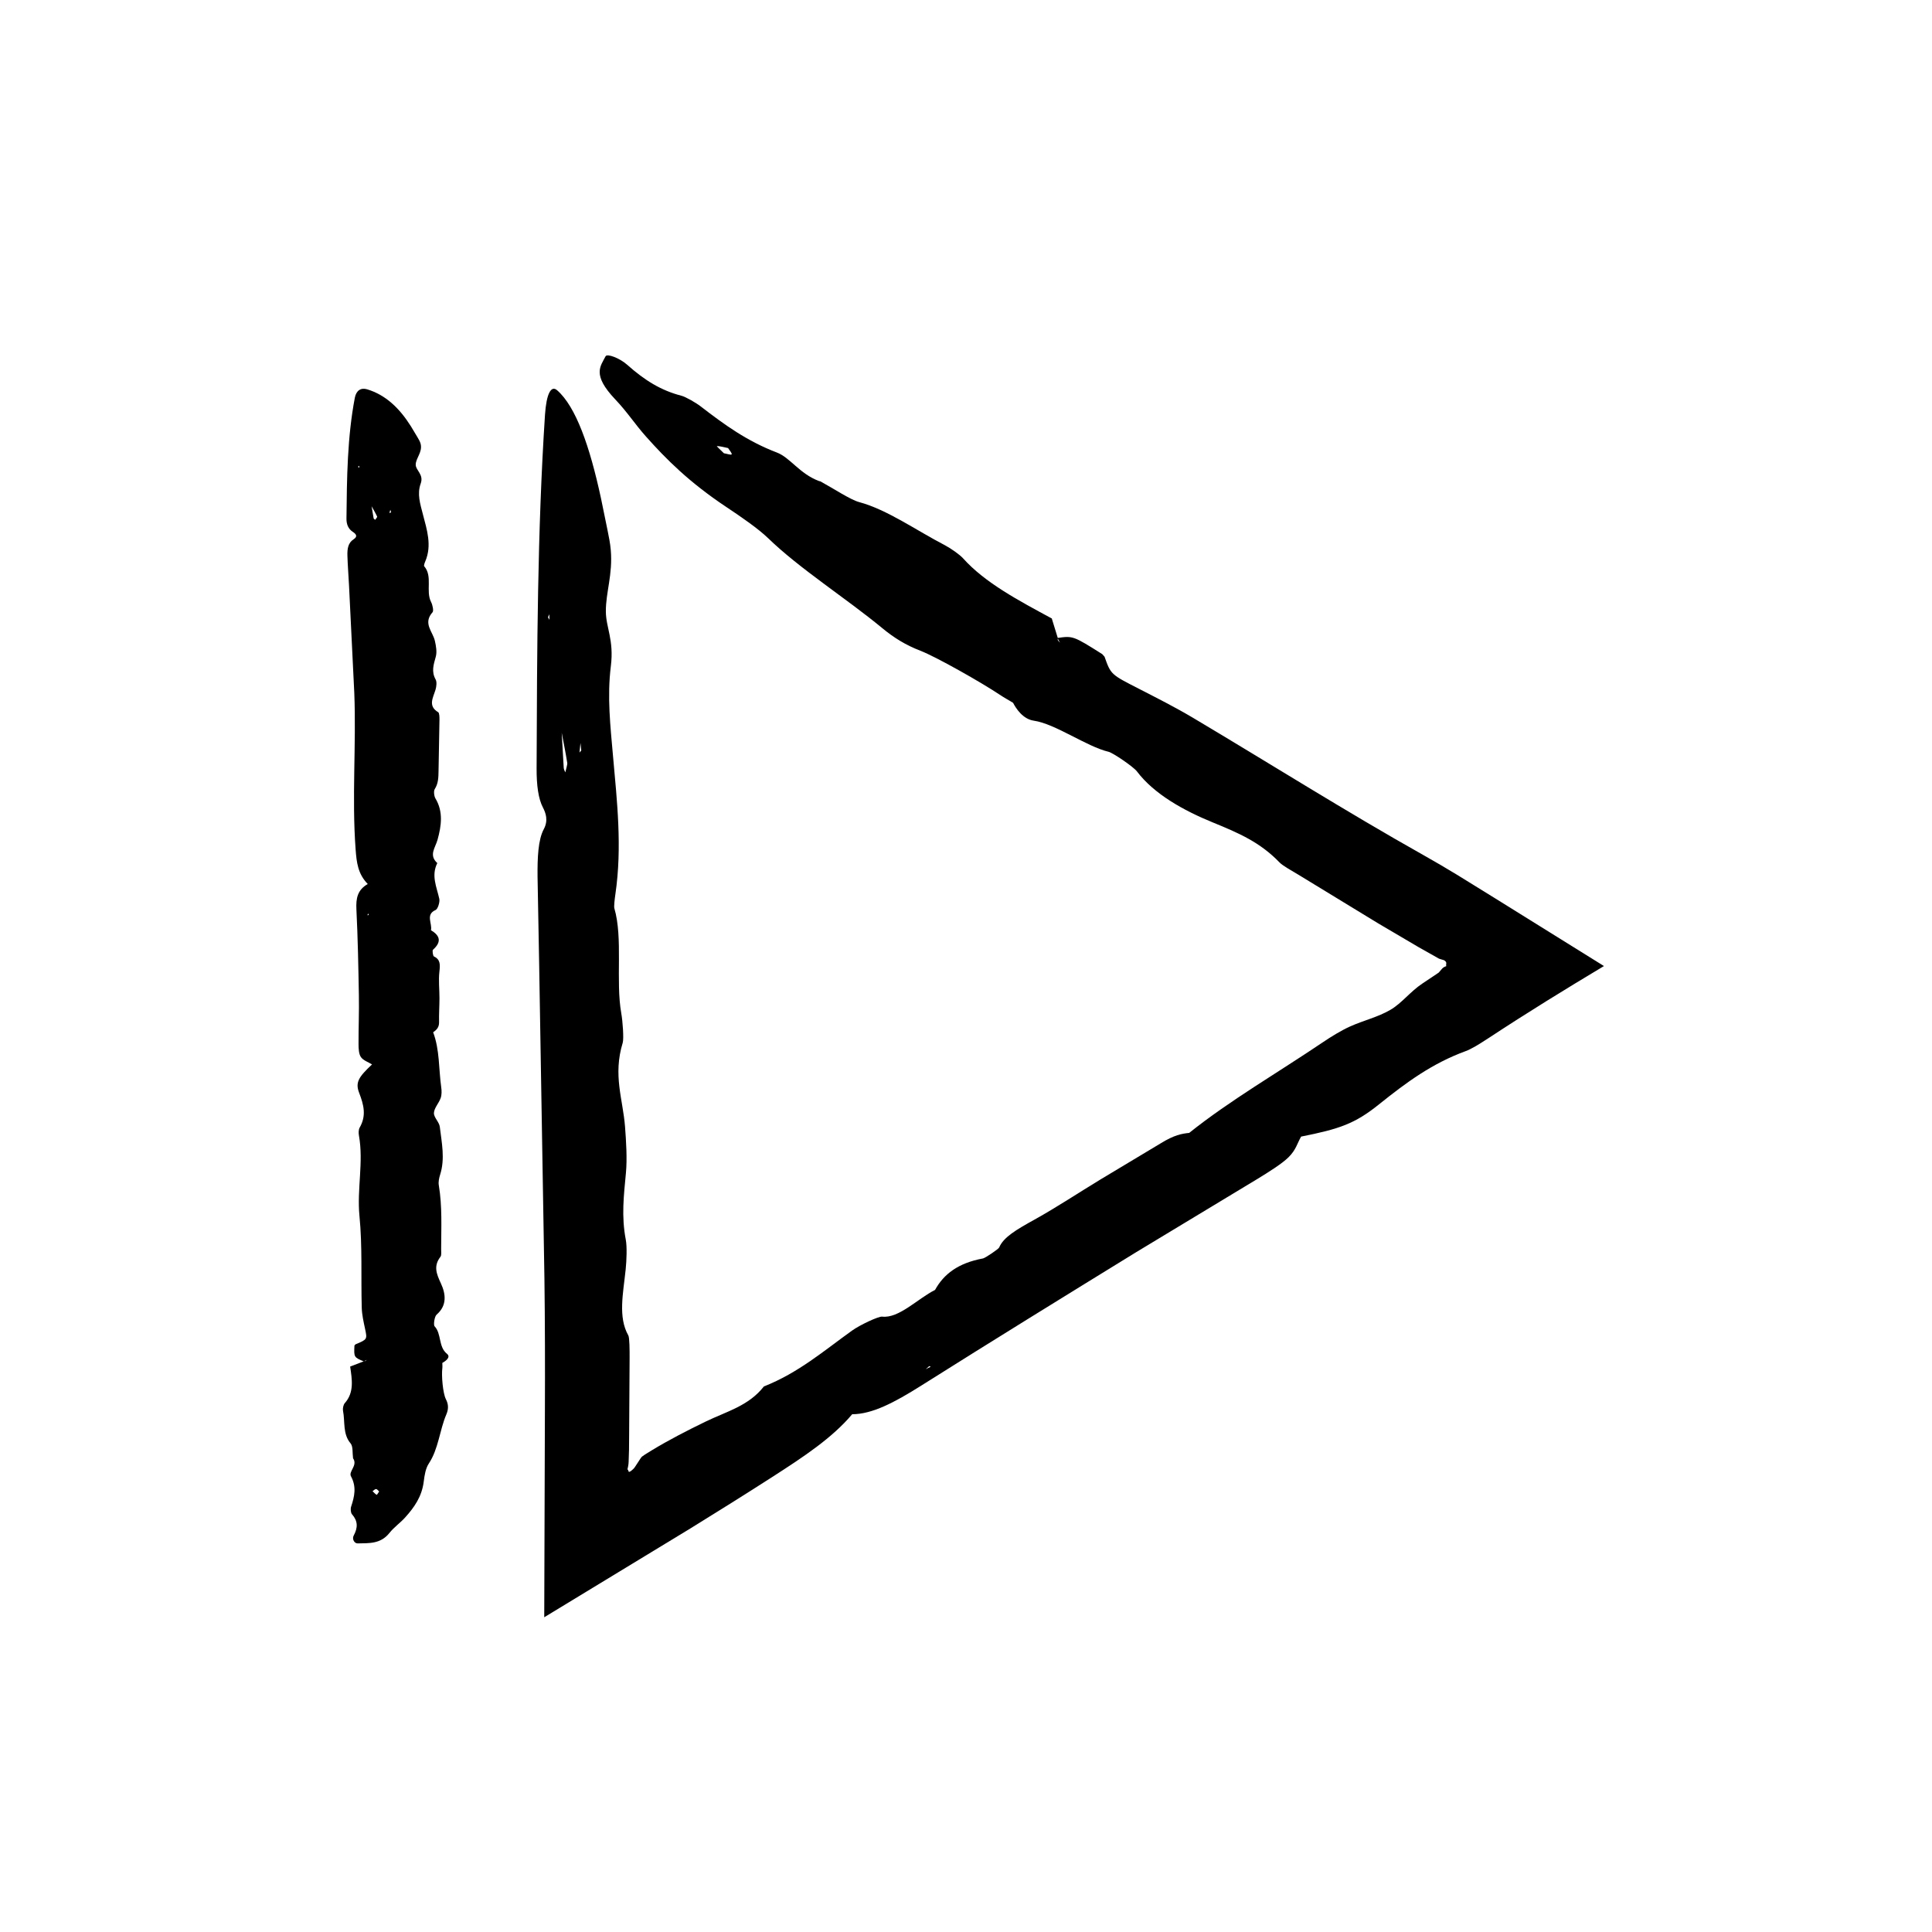
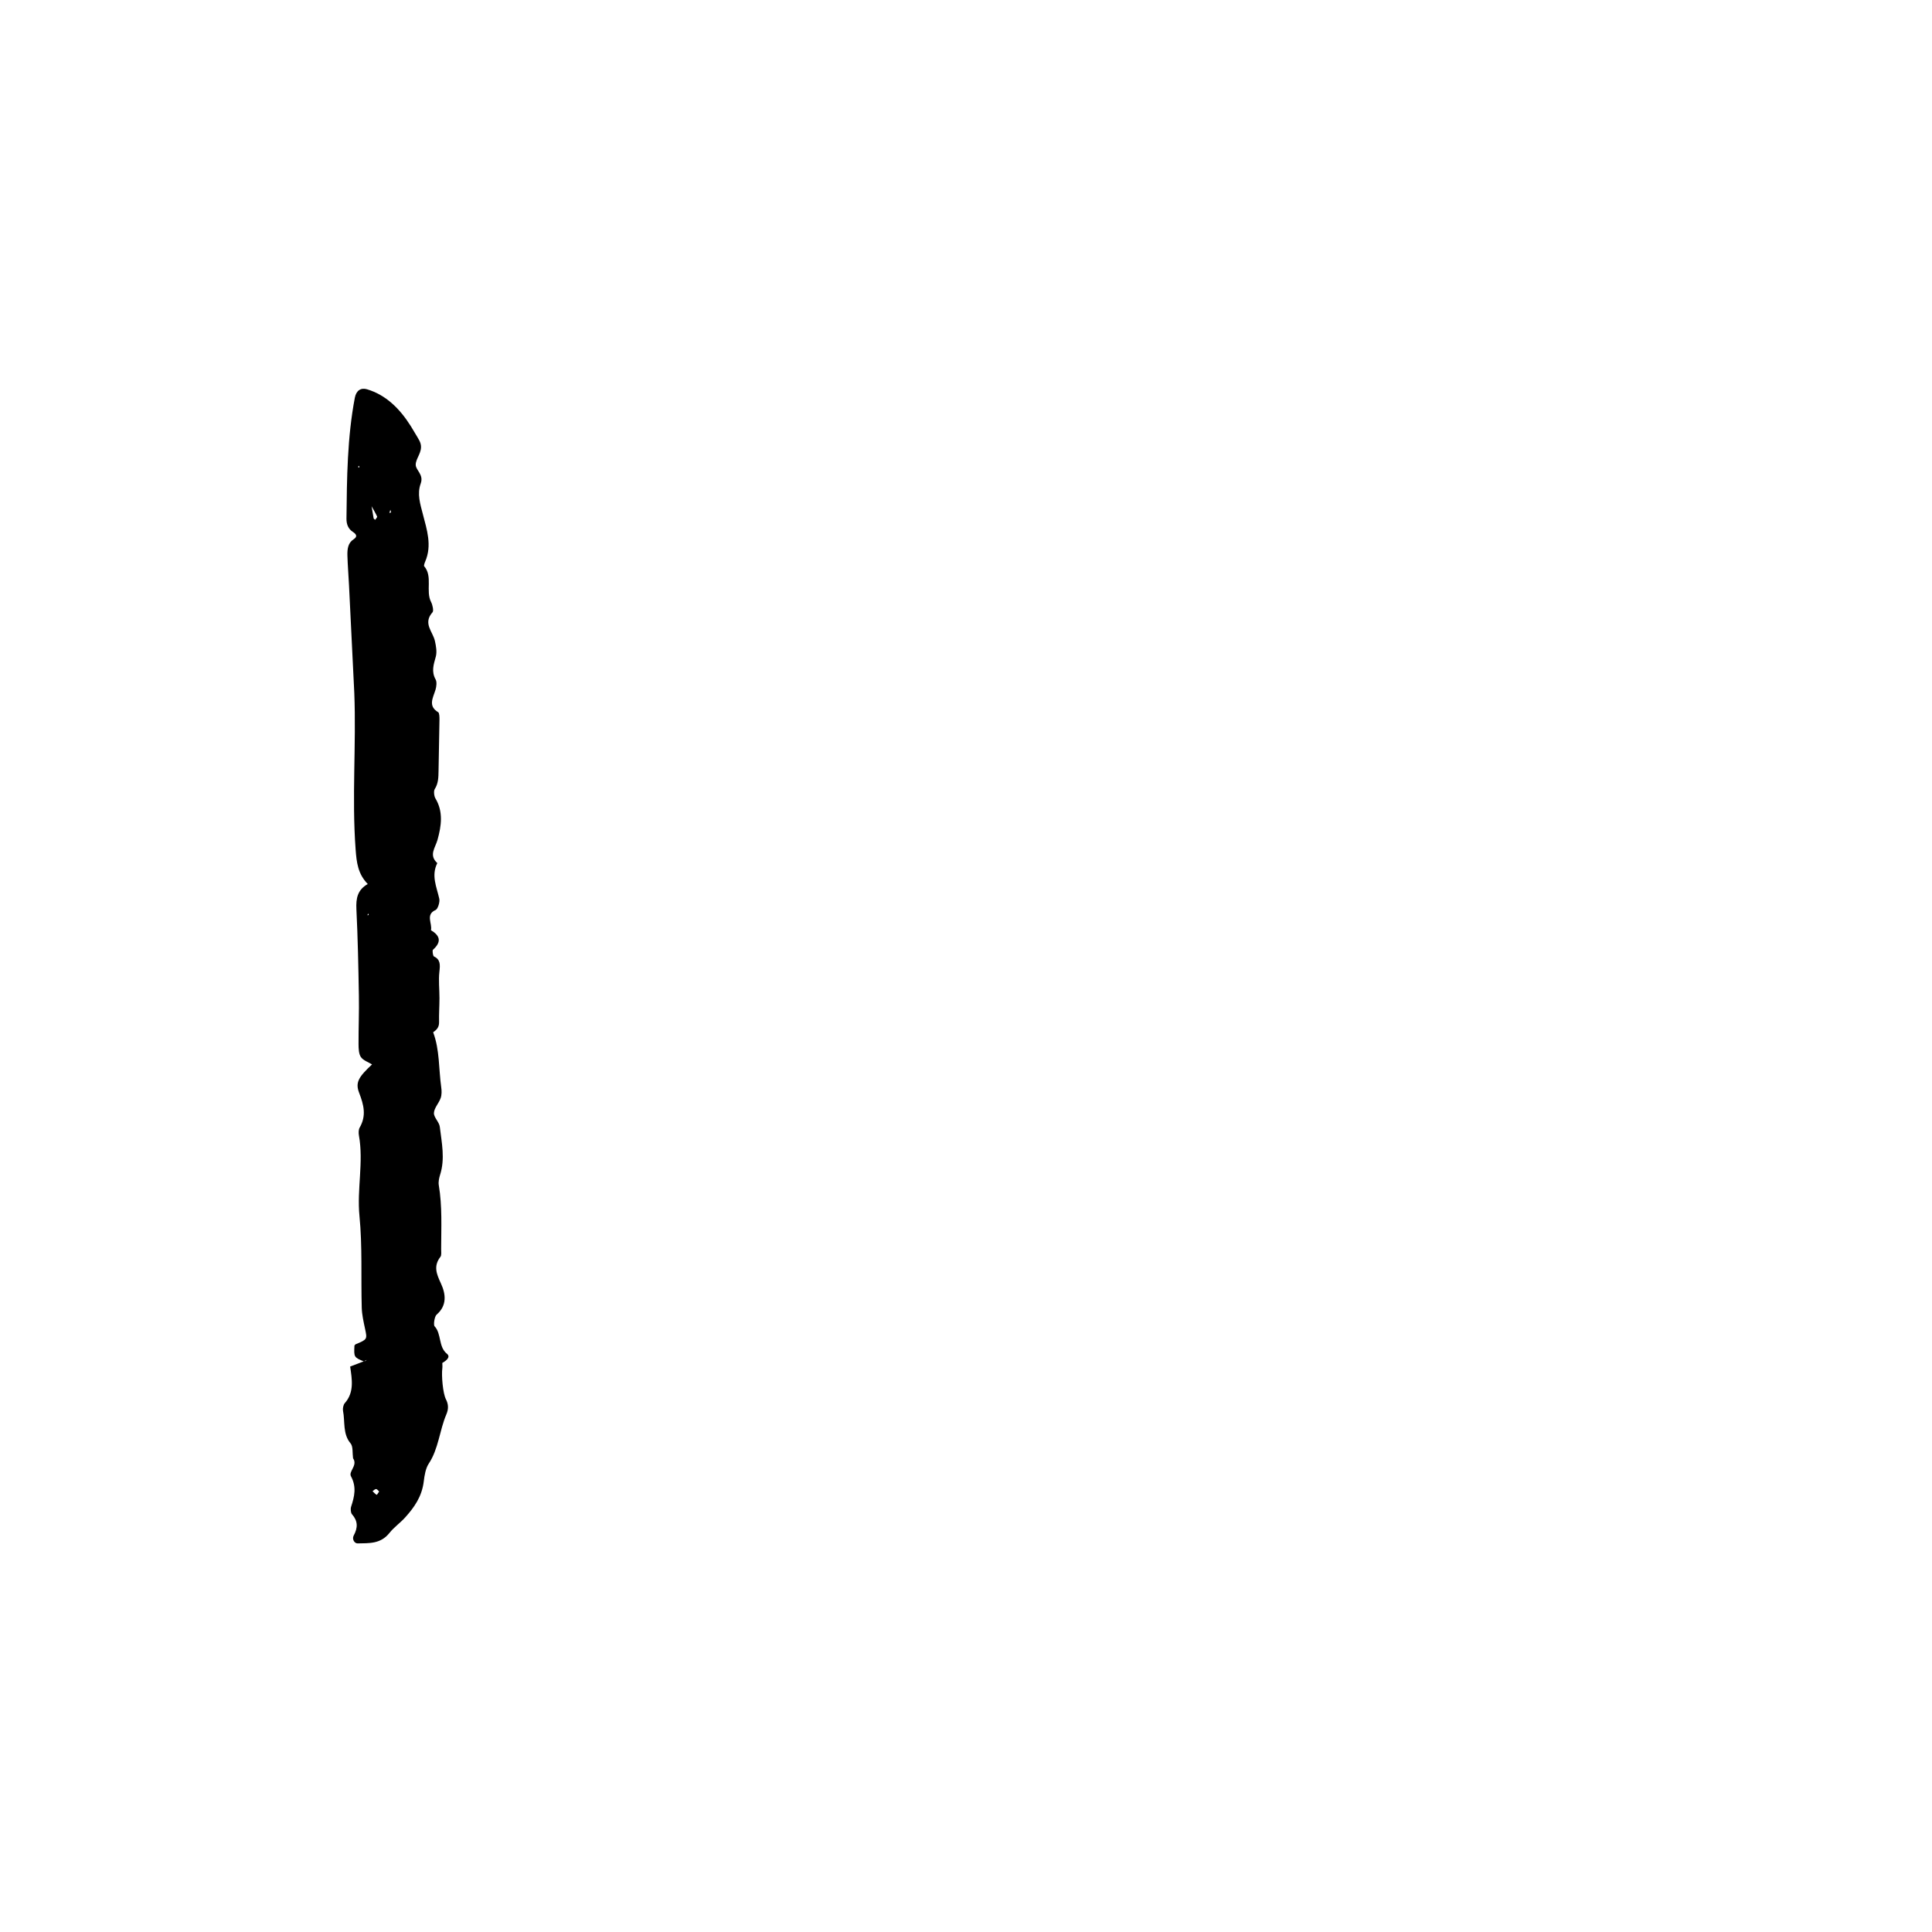
<svg xmlns="http://www.w3.org/2000/svg" fill="#000000" width="800px" height="800px" version="1.1" viewBox="144 144 512 512">
  <g>
-     <path d="m459.25 444.22c-2.035 0.203-4.051 0.543-7.684 2.793l-15.871 9.523c-5.856 3.551-11.652 7.406-17.516 10.66-4.848 2.684-8.258 4.684-9.391 7.406-0.176 0.418-3.707 2.793-4.277 2.898-6.609 1.219-10.402 4.156-12.715 8.344-4.59 2.309-9.598 7.609-14.02 7.074-0.945-0.109-5.906 2.211-8 3.719-7.481 5.367-14.199 11.18-23.332 14.785-4.09 5.203-9.848 6.594-15.531 9.355-4.84 2.352-9.68 4.832-14.277 7.629-3.16 1.918-2.445 1.602-2.941 2.176-0.473 0.727-0.945 1.449-1.441 2.203-0.457 0.695-1.551 1.523-1.648 1.199-0.098-0.312-0.188-0.508-0.324-0.598 0.289-1.129 0.309-1.691 0.324-2.336l0.059-1.895 0.031-0.918 0.035-4.523 0.121-19.895c0.012-2.023-0.016-5.336-0.336-5.906-2.769-4.863-1.367-11.129-0.707-17.492 0.246-2.41 0.383-6.027 0.031-7.875-1.195-6.262-0.527-11.672 0.047-17.82 0.332-3.613 0.055-8.23-0.246-12.133-0.559-7.305-3.254-13.613-0.609-22.273 0.312-1.059 0-5.617-0.387-7.793-1.527-8.605 0.492-19.895-1.84-27.84-0.137-0.465 0.105-2.562 0.281-3.727 1.832-12.508 0.418-24.746-0.613-36.398-0.719-8.203-1.602-15.887-0.59-24.035 0.863-6.953-1.305-10.188-1.324-14.484-0.031-5.059 1.855-9.773 1.305-16.254-0.156-1.906-0.539-3.613-0.867-5.309-0.586-2.848-1.16-5.668-1.734-8.453-2.977-13.805-6.648-24.242-11.602-28.59-1.617-1.426-2.856 0.906-3.231 6.492-2.016 30.852-2.106 62.27-2.223 93.68-0.02 4.527 0.469 8.074 1.668 10.375 0.766 1.461 1.465 3.445 0.246 5.734-1.523 2.82-1.707 7.613-1.664 12.57l0.422 22.992 1.402 83.672c0.156 11.668 0.168 23.34 0.125 35.02l-0.176 54.621 38.652-23.492c7.273-4.484 14.523-9.023 21.719-13.645 8.473-5.445 15.914-10.367 21.242-16.668 5.316-0.012 11.184-3.102 18.297-7.586 18.844-11.887 37.859-23.609 56.875-35.309 10.75-6.5 21.523-13.004 32.285-19.504 2.902-1.773 6.481-4.012 8.188-5.715 1.984-1.977 2.242-3.578 3.324-5.465 10.148-2.012 14.238-3.406 20.586-8.5 7.422-5.953 14.156-10.898 23.016-14.148 0.73-0.266 1.664-0.742 2.613-1.289l1.414-0.855c0.746-0.48 1.477-0.945 2.144-1.375 10.156-6.688 20.066-12.785 30.484-19.027-9.551-5.945-19.121-11.898-28.707-17.863l-10.262-6.344c-2.91-1.77-5.859-3.5-8.848-5.18-20.484-11.516-40.742-24.297-61.129-36.422-4.66-2.766-9.512-5.215-14.242-7.644-7.481-3.828-7.477-3.769-9.168-8.531l-0.605-0.676c-7.672-4.848-7.773-4.875-11.895-4.281l0.719 1.254c-0.203-0.227-0.5-0.5-0.574-0.664-0.105-0.227-0.02-0.367-0.02-0.551l-1.621-5.269 0.105 0.105c-8.855-4.793-17.766-9.477-23.609-16-0.871-0.961-3.219-2.629-4.812-3.461-7.543-3.906-15.301-9.441-22.73-11.43-2.301-0.621-6.762-3.582-10.23-5.473l-0.438-0.121c-5.117-1.93-7.602-6.195-11.113-7.535-7.891-3.008-13.855-7.336-20.188-12.219-1.324-1.027-4.012-2.551-5.133-2.84-5.332-1.379-9.656-4.012-14.379-8.219-1.977-1.758-5.309-3.012-5.707-2.223-1.352 2.664-3.652 4.856 2.559 11.406 3.238 3.41 5.152 6.481 8.137 9.836 5.371 6.031 11.457 12.141 21.332 18.711 3.949 2.629 8.422 5.703 11.07 8.262 8.383 8.121 20.59 15.859 30.207 23.801 3.144 2.602 6.242 4.508 10.113 6.004 4.301 1.668 16.355 8.516 21.051 11.668 1.125 0.746 2.367 1.43 3.566 2.16l0.75-1.02-0.172-0.051-0.648 0.996c0.801 1.578 2.637 4.363 5.488 4.781 5.785 0.84 13.965 6.848 19.859 8.254 1.152 0.277 6.559 3.949 7.492 5.18 4.578 6.055 12.391 10.383 20.121 13.539 6.898 2.82 12.52 5.246 17.699 10.617 0.855 0.891 3.293 2.207 5.031 3.266l21.16 12.906 10.66 6.273 5.375 3.031c0.418 0.156 0.719 0.223 1.164 0.359 0.535 0.156 0.832 0.594 0.785 0.883-0.051 0.352-0.086 0.555 0.016 0.734-0.762 0.277-0.984 0.5-1.301 0.887l-0.551 0.641-0.172 0.195-1.414 0.953-2.922 1.953c-3.184 2.109-5.457 5.215-8.453 6.957-3.402 1.984-7.074 2.777-10.793 4.457-2.231 1.012-4.934 2.664-7.164 4.172-11.824 7.984-24.668 15.426-35.383 23.996zm-164.92-98.035c0.066 0.402-0.328 1.652-0.516 2.504-0.145-0.402-0.387-0.734-0.422-1.223-0.18-3.211-0.367-6.465-0.555-9.688l-0.535-0.543 0.504 0.664c0.523 2.742 1.07 5.422 1.523 8.285zm39.652-83.965c0.762-0.016 1.934 0.309 2.969 0.52 0.348 0.578 1.109 1.402 0.941 1.672-0.145 0.227-1.328-0.176-2.051-0.297-0.668-0.672-2.016-1.895-1.859-1.895zm-35.941 80.66-0.469 0.555c0.074-0.762 0.152-1.512 0.258-2.539 0.09 0.898 0.148 1.438 0.211 1.984zm91.293 163.97 0.926-0.812 0.395 0.156zm-99.723-198.59-0.383-0.676 0.344-0.812z" />
    <path d="m258.76 417.59c0.887-0.629 1.637-1.281 1.598-2.734-0.051-2.106 0.102-4.219 0.105-6.324 0.004-2.344-0.281-4.719-0.02-7.008 0.223-1.891 0.281-3.246-1.449-4.055-0.266-0.125-0.465-1.578-0.262-1.762 2.394-2.144 1.848-3.773-0.523-5.195 0.406-1.75-1.523-4.152 1.23-5.352 0.59-0.258 1.176-2.117 0.973-2.992-0.699-3.141-2.18-6.133-0.523-9.441-2.324-2.117-0.523-4.047 0.066-6.191 1.008-3.664 1.57-7.41-0.57-10.965-0.352-0.605-0.5-1.949-0.172-2.457 0.945-1.477 0.977-3.066 1.004-4.75l0.246-13.598c0.012-0.691-0.016-1.82-0.336-2.016-2.769-1.664-1.367-3.805-0.707-5.977 0.246-0.828 0.383-2.062 0.031-2.695-1.195-2.141-0.527-3.988 0.047-6.086 0.332-1.234 0.055-2.816-0.246-4.144-0.559-2.5-3.254-4.648-0.609-7.613 0.312-0.363 0-1.918-0.387-2.664-1.527-2.938 0.492-6.797-1.84-9.512-0.137-0.156 0.105-0.875 0.281-1.273 1.832-4.273 0.418-8.453-0.613-12.438-0.719-2.801-1.602-5.426-0.59-8.211 0.863-2.379-1.305-3.481-1.324-4.949-0.031-1.727 1.855-3.34 1.305-5.551-0.156-0.648-0.539-1.234-0.867-1.812-0.57-0.945-1.152-1.918-1.734-2.887-2.977-4.719-6.648-8.289-11.602-9.77-1.617-0.488-2.856 0.312-3.231 2.215-2.016 10.543-2.106 21.281-2.223 32.012-0.02 1.547 0.469 2.754 1.668 3.547 0.766 0.5 1.465 1.176 0.246 1.961-1.523 0.961-1.707 2.606-1.664 4.297 0.07 2.625 0.297 5.238 0.422 7.859 0.469 9.531 0.938 19.074 1.402 28.59 0.543 13.809-0.676 27.633 0.352 41.465 0.258 3.441 0.598 6.488 3.219 9.16-2.746 1.559-3.148 3.82-3.012 6.691 0.379 7.613 0.523 15.246 0.656 22.879 0.082 4.293-0.109 8.594-0.09 12.887 0.004 1.164 0.066 2.606 0.629 3.406 0.66 0.934 1.895 1.289 2.949 1.945-3.543 3.32-4.481 4.762-3.422 7.516 1.238 3.223 1.969 6.066 0.141 9.234-0.301 0.52-0.312 1.43-0.191 2.09 1.273 7.09-0.562 14.16 0.141 21.332 0.789 8.027 0.379 16.207 0.605 24.312 0.055 1.855 0.48 3.703 0.863 5.516 0.609 2.863 0.66 2.852-2.535 4.191l-0.262 0.297c-0.156 3.102-0.133 3.141 2.516 4.231l0.707-0.434c-0.098 0.102-0.172 0.23-0.277 0.289-0.137 0.07-0.301 0.07-0.457 0.105l-3.668 1.41 0.035-0.051c0.504 3.438 1.125 6.871-1.422 9.734-0.371 0.422-0.578 1.406-0.465 2.019 0.574 2.898-0.125 6.141 2.023 8.664 0.664 0.781 0.449 2.609 0.641 3.961l0.121 0.152c1.008 1.832-1.355 3.32-0.676 4.586 1.527 2.836 0.922 5.352 0.035 8.062-0.188 0.57-0.102 1.621 0.238 2.004 1.582 1.797 1.582 3.531 0.441 5.656-0.48 0.887 0.176 2.086 1.062 2.062 2.977-0.082 6.047 0.207 8.418-2.769 1.234-1.551 2.863-2.656 4.176-4.121 2.371-2.637 4.434-5.496 4.922-9.551 0.195-1.617 0.504-3.473 1.32-4.699 2.59-3.891 2.863-8.828 4.66-13.043 0.59-1.379 0.609-2.625-0.109-4.019-0.812-1.559-1.211-6.289-0.953-8.219 0.059-0.457-0.004-0.945-0.004-1.426l-1.254-0.039 0.047 0.059 1.184 0.012c0.934-0.516 2.363-1.547 1.238-2.449-2.281-1.84-1.402-5.297-3.254-7.266-0.363-0.387-0.031-2.621 0.535-3.109 2.797-2.414 2.438-5.461 1.125-8.277-1.168-2.519-2.016-4.59-0.109-7.055 0.316-0.406 0.172-1.355 0.18-2.051 0.012-5.648 0.316-11.305-0.625-16.914-0.145-0.855 0.074-1.891 0.344-2.75 1.359-4.246 0.43-8.484-0.074-12.688-0.145-1.305-1.621-2.519-1.559-3.703 0.07-1.344 1.301-2.559 1.785-3.945 0.297-0.832 0.289-1.91 0.152-2.832-0.691-4.871-0.383-9.941-2.141-14.59zm-14.812-136.69c0.066 0.137-0.328 0.562-0.516 0.855-0.145-0.137-0.387-0.25-0.422-0.418-0.188-1.113-0.371-2.211-0.555-3.309l-0.535-0.188 0.504 0.227c0.52 0.938 1.07 1.855 1.523 2.832zm-0.125 259.24c-0.406-0.215-0.734-0.621-1.098-0.957 0.312-0.207 0.625-0.57 0.941-0.57 0.273 0 0.539 0.418 0.812 0.648-0.23 0.32-0.57 0.93-0.656 0.879zm3.832-260.37-0.469 0.191c0.074-0.258 0.152-0.52 0.258-0.867 0.09 0.305 0.152 0.488 0.211 0.676zm-6.137 106.29 0.211 0.418-0.336 0.086zm-2.293-118.12-0.383-0.23 0.344-0.277z" />
  </g>
</svg>